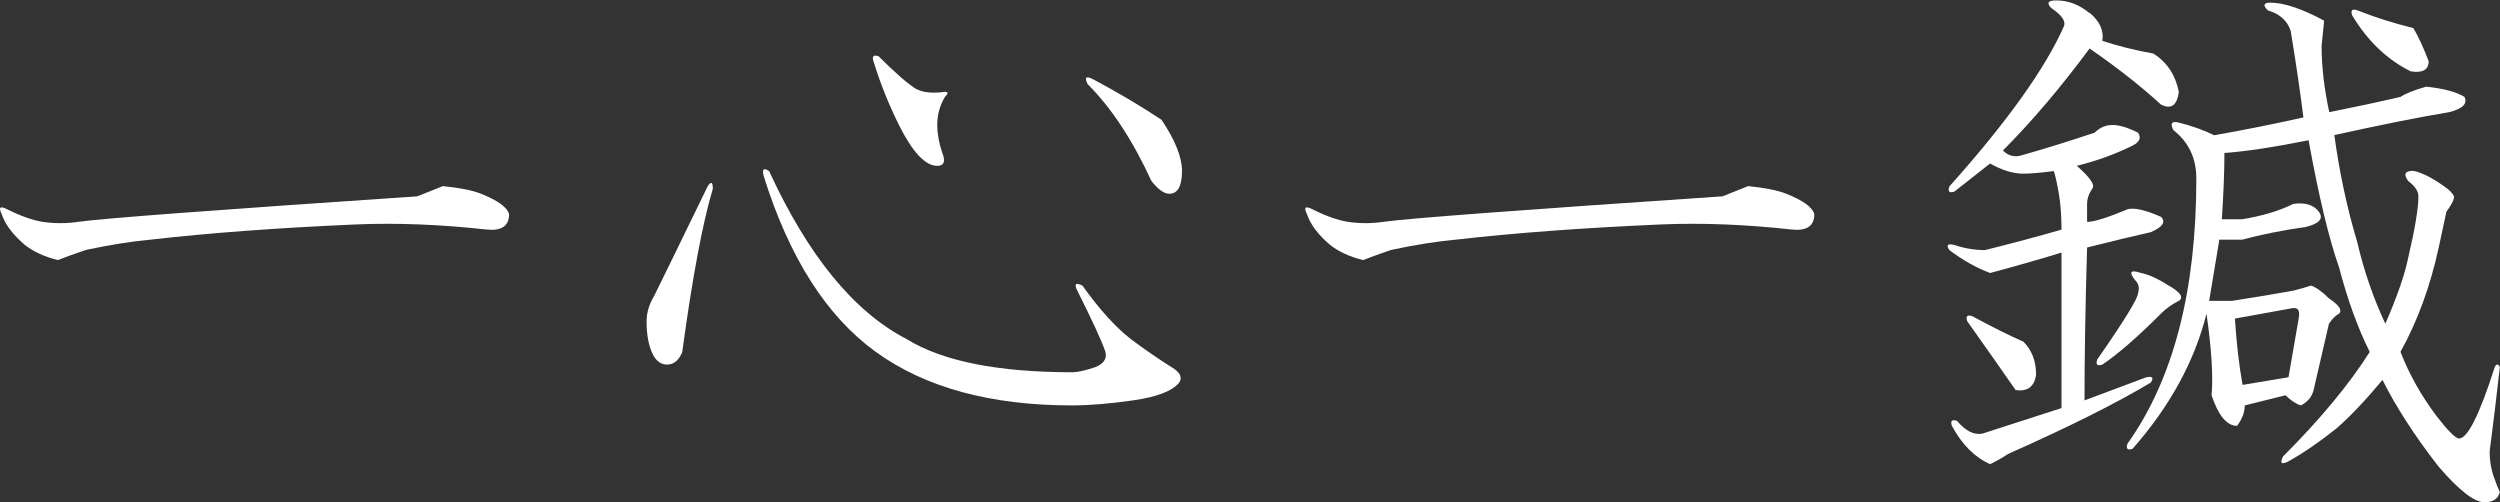
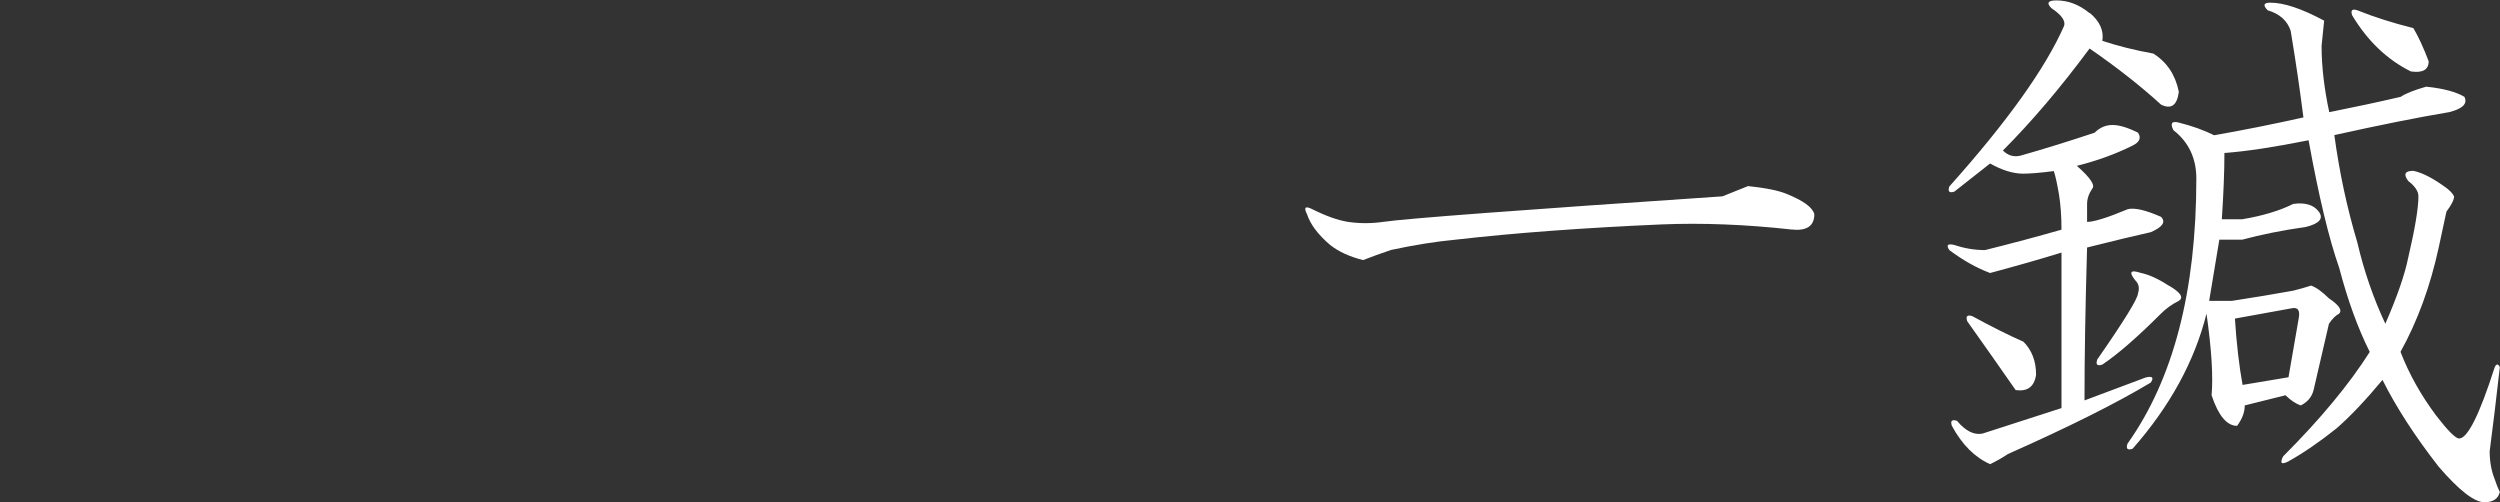
<svg xmlns="http://www.w3.org/2000/svg" id="_レイヤー_2" data-name="レイヤー 2" viewBox="0 0 300 60.26">
  <rect x="0" y="0" width="300" height="60.26" fill="#333333" stroke="none" />
  <defs>
    <style>
      .cls-1 {
        fill: #fff;
      }
    </style>
  </defs>
  <g id="_レイヤー_1-2" data-name="レイヤー 1">
    <g>
-       <path class="cls-1" d="m53.13,22.33c2.04.21,3.57.51,4.59.92,2.04.82,3.16,1.63,3.37,2.45,0,1.43-.92,2.04-2.75,1.84-5.51-.61-10.71-.81-15.6-.61-9.38.41-17.64,1.02-24.78,1.84-2.25.21-4.79.61-7.65,1.22-1.22.41-2.35.82-3.37,1.22-1.63-.41-2.96-1.02-3.98-1.84-1.43-1.22-2.35-2.45-2.75-3.67-.41-.81-.21-1.02.61-.61,1.63.82,3.06,1.33,4.28,1.53,1.42.21,2.85.21,4.28,0,2.85-.41,16.41-1.42,40.69-3.06l3.06-1.22Z" />
-       <path class="cls-1" d="m81.88,42.22c-.41,1.02-1.02,1.53-1.84,1.53-.61,0-1.12-.31-1.53-.92-.61-1.02-.92-2.45-.92-4.28,0-1.02.31-2.04.92-3.06.61-1.22,2.75-5.61,6.42-13.15.41-.61.61-.51.61.31-1.22,4.08-2.45,10.61-3.67,19.58Zm10.4-21.72c4.69,10.2,10.2,16.93,16.52,20.19,4.28,2.65,10.91,3.98,19.88,3.98.61,0,1.53-.2,2.75-.61,1.02-.41,1.42-1.02,1.22-1.84-.41-1.22-1.53-3.67-3.37-7.34-.41-.81-.21-1.02.61-.61,2.04,2.86,3.98,5,5.81,6.42,1.63,1.22,3.26,2.35,4.89,3.37,1.02.61,1.32,1.22.92,1.84-.82,1.02-2.65,1.73-5.51,2.14-2.86.41-5.31.61-7.34.61-9.79,0-17.64-2.14-23.56-6.42-5.92-4.28-10.4-11.32-13.46-21.11-.21-.81,0-1.02.61-.61Zm17.74-9.79c.81.41,1.94.51,3.37.31.41,0,.41.21,0,.61-.61,1.02-.92,2.14-.92,3.37,0,1.02.2,2.14.61,3.37.41,1.02.2,1.53-.61,1.53-1.43,0-2.96-1.63-4.59-4.89-1.22-2.45-2.25-5-3.06-7.65-.21-.61,0-.81.61-.61,2.04,2.04,3.57,3.37,4.59,3.98Zm29.37,3.67c1.63,2.45,2.45,4.49,2.45,6.12,0,1.84-.51,2.75-1.53,2.75-.61,0-1.33-.51-2.14-1.53-2.25-4.89-4.79-8.77-7.65-11.62-.41-.81-.21-1.02.61-.61,3.06,1.63,5.81,3.26,8.26,4.89Z" />
-       <path class="cls-1" d="m209.76,22.33c2.04.21,3.57.51,4.59.92,2.04.82,3.16,1.63,3.37,2.45,0,1.43-.92,2.04-2.75,1.84-5.51-.61-10.71-.81-15.6-.61-9.38.41-17.64,1.02-24.78,1.84-2.25.21-4.79.61-7.65,1.22-1.22.41-2.35.82-3.37,1.22-1.63-.41-2.96-1.02-3.98-1.84-1.43-1.22-2.35-2.45-2.75-3.67-.41-.81-.21-1.02.61-.61,1.63.82,3.06,1.33,4.28,1.53,1.42.21,2.85.21,4.28,0,2.85-.41,16.41-1.42,40.69-3.06l3.06-1.22Z" />
+       <path class="cls-1" d="m209.76,22.33c2.04.21,3.57.51,4.59.92,2.04.82,3.16,1.63,3.37,2.45,0,1.43-.92,2.04-2.75,1.84-5.51-.61-10.71-.81-15.6-.61-9.38.41-17.64,1.02-24.78,1.84-2.25.21-4.79.61-7.65,1.22-1.22.41-2.35.82-3.37,1.22-1.63-.41-2.96-1.02-3.98-1.84-1.43-1.22-2.35-2.45-2.75-3.67-.41-.81-.21-1.02.61-.61,1.63.82,3.06,1.33,4.28,1.53,1.42.21,2.85.21,4.28,0,2.85-.41,16.41-1.42,40.69-3.06Z" />
      <path class="cls-1" d="m250.75,1.53c1.22,1.02,1.73,2.14,1.53,3.37,1.84.61,3.87,1.12,6.12,1.53,1.63,1.02,2.65,2.55,3.06,4.59-.21,1.63-.92,2.14-2.14,1.53-2.45-2.24-5.31-4.48-8.57-6.73-3.47,4.69-6.94,8.77-10.4,12.24.61.61,1.32.82,2.14.61,2.85-.81,5.81-1.73,8.87-2.75.61-.61,1.32-.92,2.14-.92s1.84.31,3.06.92c.41.61.2,1.12-.61,1.53-2.04,1.02-4.28,1.84-6.73,2.45,1.63,1.43,2.24,2.35,1.84,2.75-.41.61-.61,1.22-.61,1.84v2.14c.81,0,2.45-.51,4.89-1.53.81-.2,2.14.11,3.98.92.61.61.2,1.22-1.22,1.84-1.84.41-4.39,1.02-7.65,1.84-.21,7.14-.31,13.26-.31,18.35l7.34-2.75c.81-.2,1.02,0,.61.61-4.08,2.45-9.79,5.31-17.13,8.57-.61.41-1.33.82-2.14,1.22-1.84-.81-3.37-2.34-4.59-4.59-.21-.61,0-.81.61-.61,1.02,1.22,2.04,1.73,3.06,1.53l9.48-3.06v-18.66c-2.65.82-5.51,1.63-8.57,2.45-1.63-.61-3.26-1.53-4.89-2.75-.41-.61-.21-.81.61-.61,1.22.41,2.45.61,3.67.61,3.26-.81,6.32-1.63,9.18-2.45,0-1.63-.11-3.06-.31-4.28-.21-1.22-.41-2.14-.61-2.75-1.63.21-2.86.31-3.67.31-1.22,0-2.55-.41-3.98-1.22l-4.28,3.37c-.61.21-.82,0-.61-.61,6.93-7.75,11.52-14.17,13.77-19.27.2-.61-.31-1.32-1.53-2.14-.61-.61-.41-.92.61-.92,1.42,0,2.75.51,3.98,1.53Zm-7.95,39.46c1.02,1.02,1.53,2.35,1.53,3.98-.21,1.43-1.02,2.04-2.45,1.84-1.84-2.65-3.78-5.4-5.81-8.26-.21-.61,0-.81.61-.61,2.24,1.22,4.28,2.25,6.12,3.06Zm17.44-6.73c1.42.82,1.84,1.43,1.22,1.84-.82.41-1.53.92-2.14,1.53-2.86,2.86-5.2,4.89-7.04,6.12-.61.21-.82,0-.61-.61,3.26-4.69,4.89-7.34,4.89-7.95.2-.61.1-1.12-.31-1.53-.82-1.02-.61-1.32.61-.92,1.02.21,2.14.72,3.37,1.53Zm18.66-31.81l-.31,3.06c0,2.45.31,5.1.92,7.95,3.06-.61,5.91-1.22,8.57-1.84.61-.41,1.63-.81,3.06-1.22,2.04.21,3.57.61,4.59,1.22.41.82-.21,1.43-1.84,1.84-3.67.61-8.26,1.53-13.77,2.75.61,4.49,1.53,8.77,2.75,12.85.81,3.47,1.94,6.73,3.37,9.79,1.42-3.26,2.34-5.91,2.75-7.95.81-3.47,1.22-5.91,1.22-7.34,0-.61-.41-1.22-1.22-1.84-.61-.81-.41-1.22.61-1.22,1.02.21,2.24.82,3.67,1.84.61.41,1.02.82,1.22,1.22,0,.41-.31,1.02-.92,1.84l-.92,4.28c-1.02,4.69-2.55,8.87-4.59,12.54,1.02,2.65,2.45,5.2,4.28,7.65,1.42,1.84,2.34,2.75,2.75,2.75,1.02,0,2.45-2.85,4.28-8.57.2-.41.41-.41.61,0-.41,3.67-.82,7.04-1.22,10.1,0,1.22.2,2.35.61,3.37.2.61.41,1.12.61,1.53-.21.81-.82,1.22-1.84,1.22-1.22,0-3.06-1.43-5.51-4.28-2.86-3.67-5.1-7.14-6.73-10.4-2.04,2.45-3.88,4.39-5.51,5.81-2.04,1.63-3.98,2.96-5.81,3.98-.82.41-1.02.21-.61-.61,4.48-4.48,7.95-8.67,10.4-12.54-1.43-2.85-2.65-6.22-3.67-10.1-1.22-3.47-2.45-8.57-3.67-15.3-4.08.82-7.45,1.33-10.1,1.53,0,2.25-.11,4.89-.31,7.95h2.45c2.45-.41,4.48-1.02,6.12-1.84,1.42-.2,2.45.11,3.06.92.61.82.1,1.43-1.53,1.84-2.86.41-5.41.92-7.65,1.53h-2.75c-.41,2.45-.82,4.89-1.22,7.34h2.75c2.65-.41,5.1-.81,7.34-1.22.81-.2,1.53-.41,2.14-.61.61.21,1.32.72,2.14,1.53,1.22.82,1.63,1.43,1.22,1.84-.41.21-.82.61-1.22,1.22l-1.84,7.95c-.21.82-.72,1.43-1.53,1.84-.61-.2-1.22-.61-1.84-1.22l-4.89,1.22c0,.82-.31,1.63-.92,2.45-1.22,0-2.25-1.22-3.06-3.67.2-2.24,0-5.51-.61-9.79-1.43,5.71-4.39,11.12-8.87,16.21-.61.21-.82,0-.61-.61,5.51-7.75,8.26-18.35,8.26-31.81,0-2.45-.92-4.38-2.75-5.81-.41-.81-.21-1.12.61-.92,1.63.41,3.06.92,4.28,1.53,3.47-.61,7.04-1.32,10.71-2.14-.41-3.26-.92-6.73-1.53-10.4-.41-1.22-1.33-2.04-2.75-2.45-.61-.61-.51-.92.31-.92,1.63,0,3.77.72,6.42,2.14Zm-10.71,35.79c.2,3.06.51,5.71.92,7.95l5.51-.92,1.22-7.04c.2-1.02-.11-1.42-.92-1.22l-6.73,1.22Zm21.41-34.87c.61,1.02,1.22,2.35,1.84,3.98,0,1.02-.72,1.43-2.14,1.22-2.86-1.42-5.2-3.67-7.04-6.73-.21-.61,0-.81.61-.61,2.04.82,4.28,1.53,6.73,2.14Z" />
    </g>
  </g>
</svg>